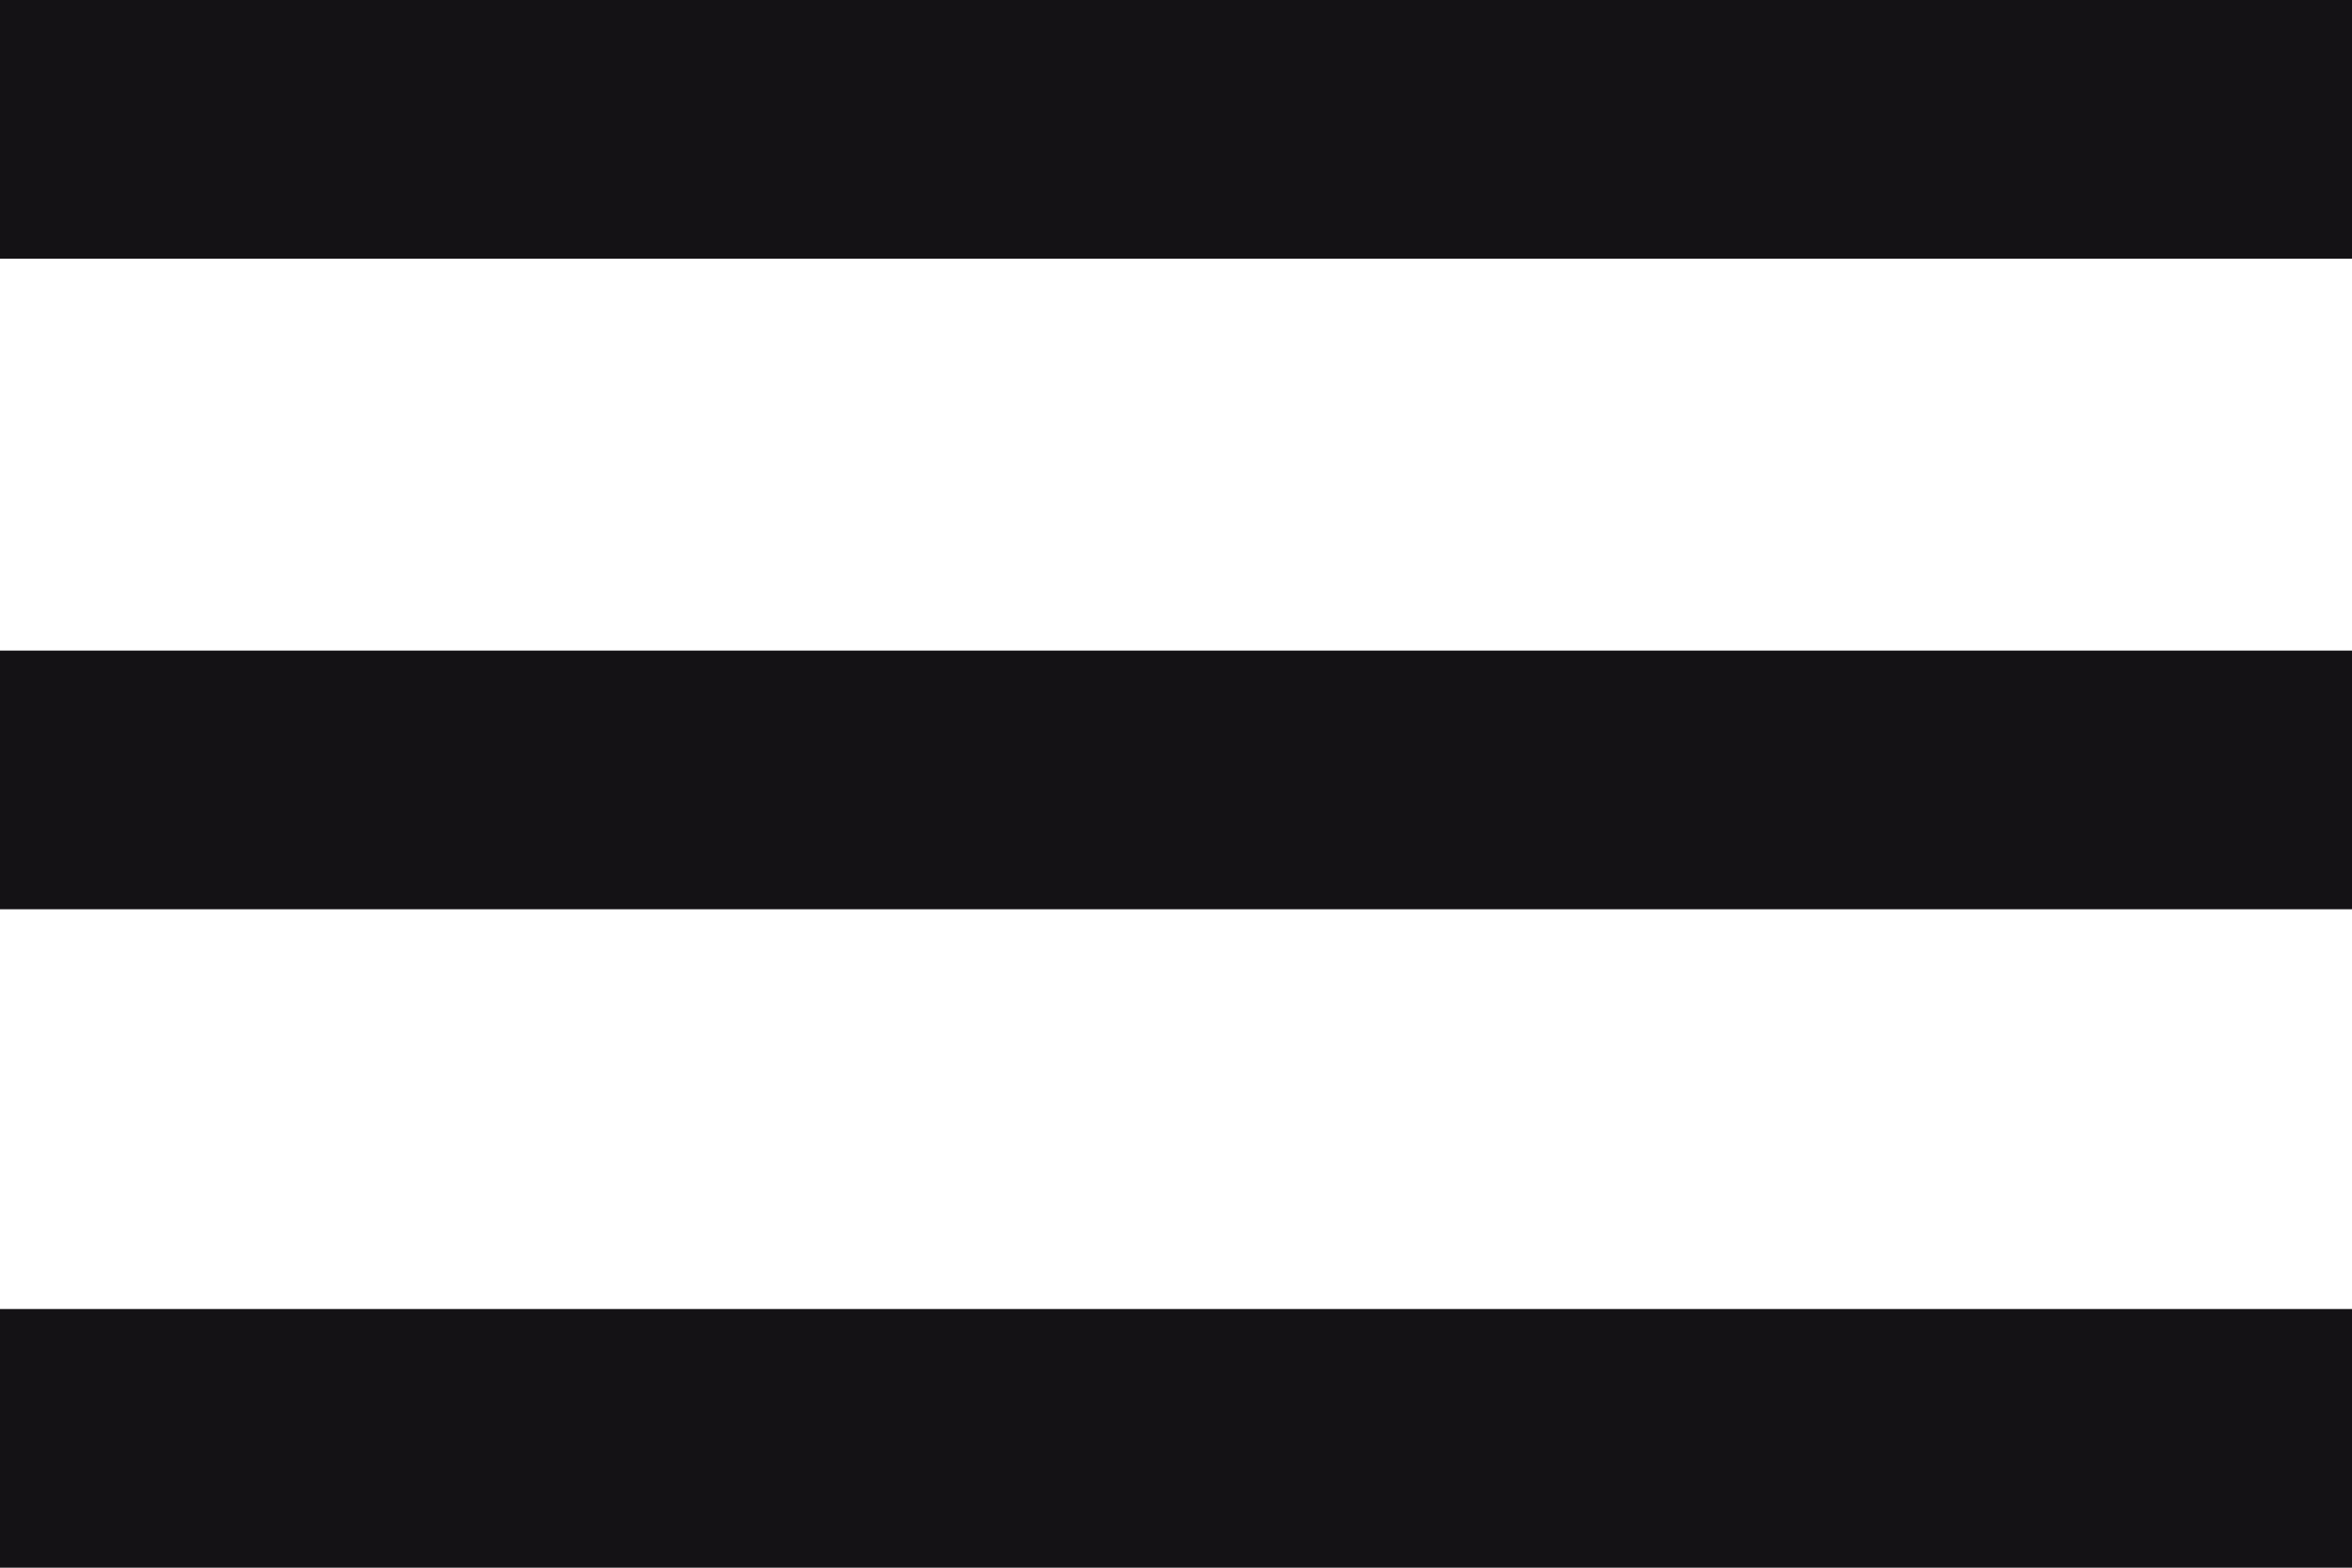
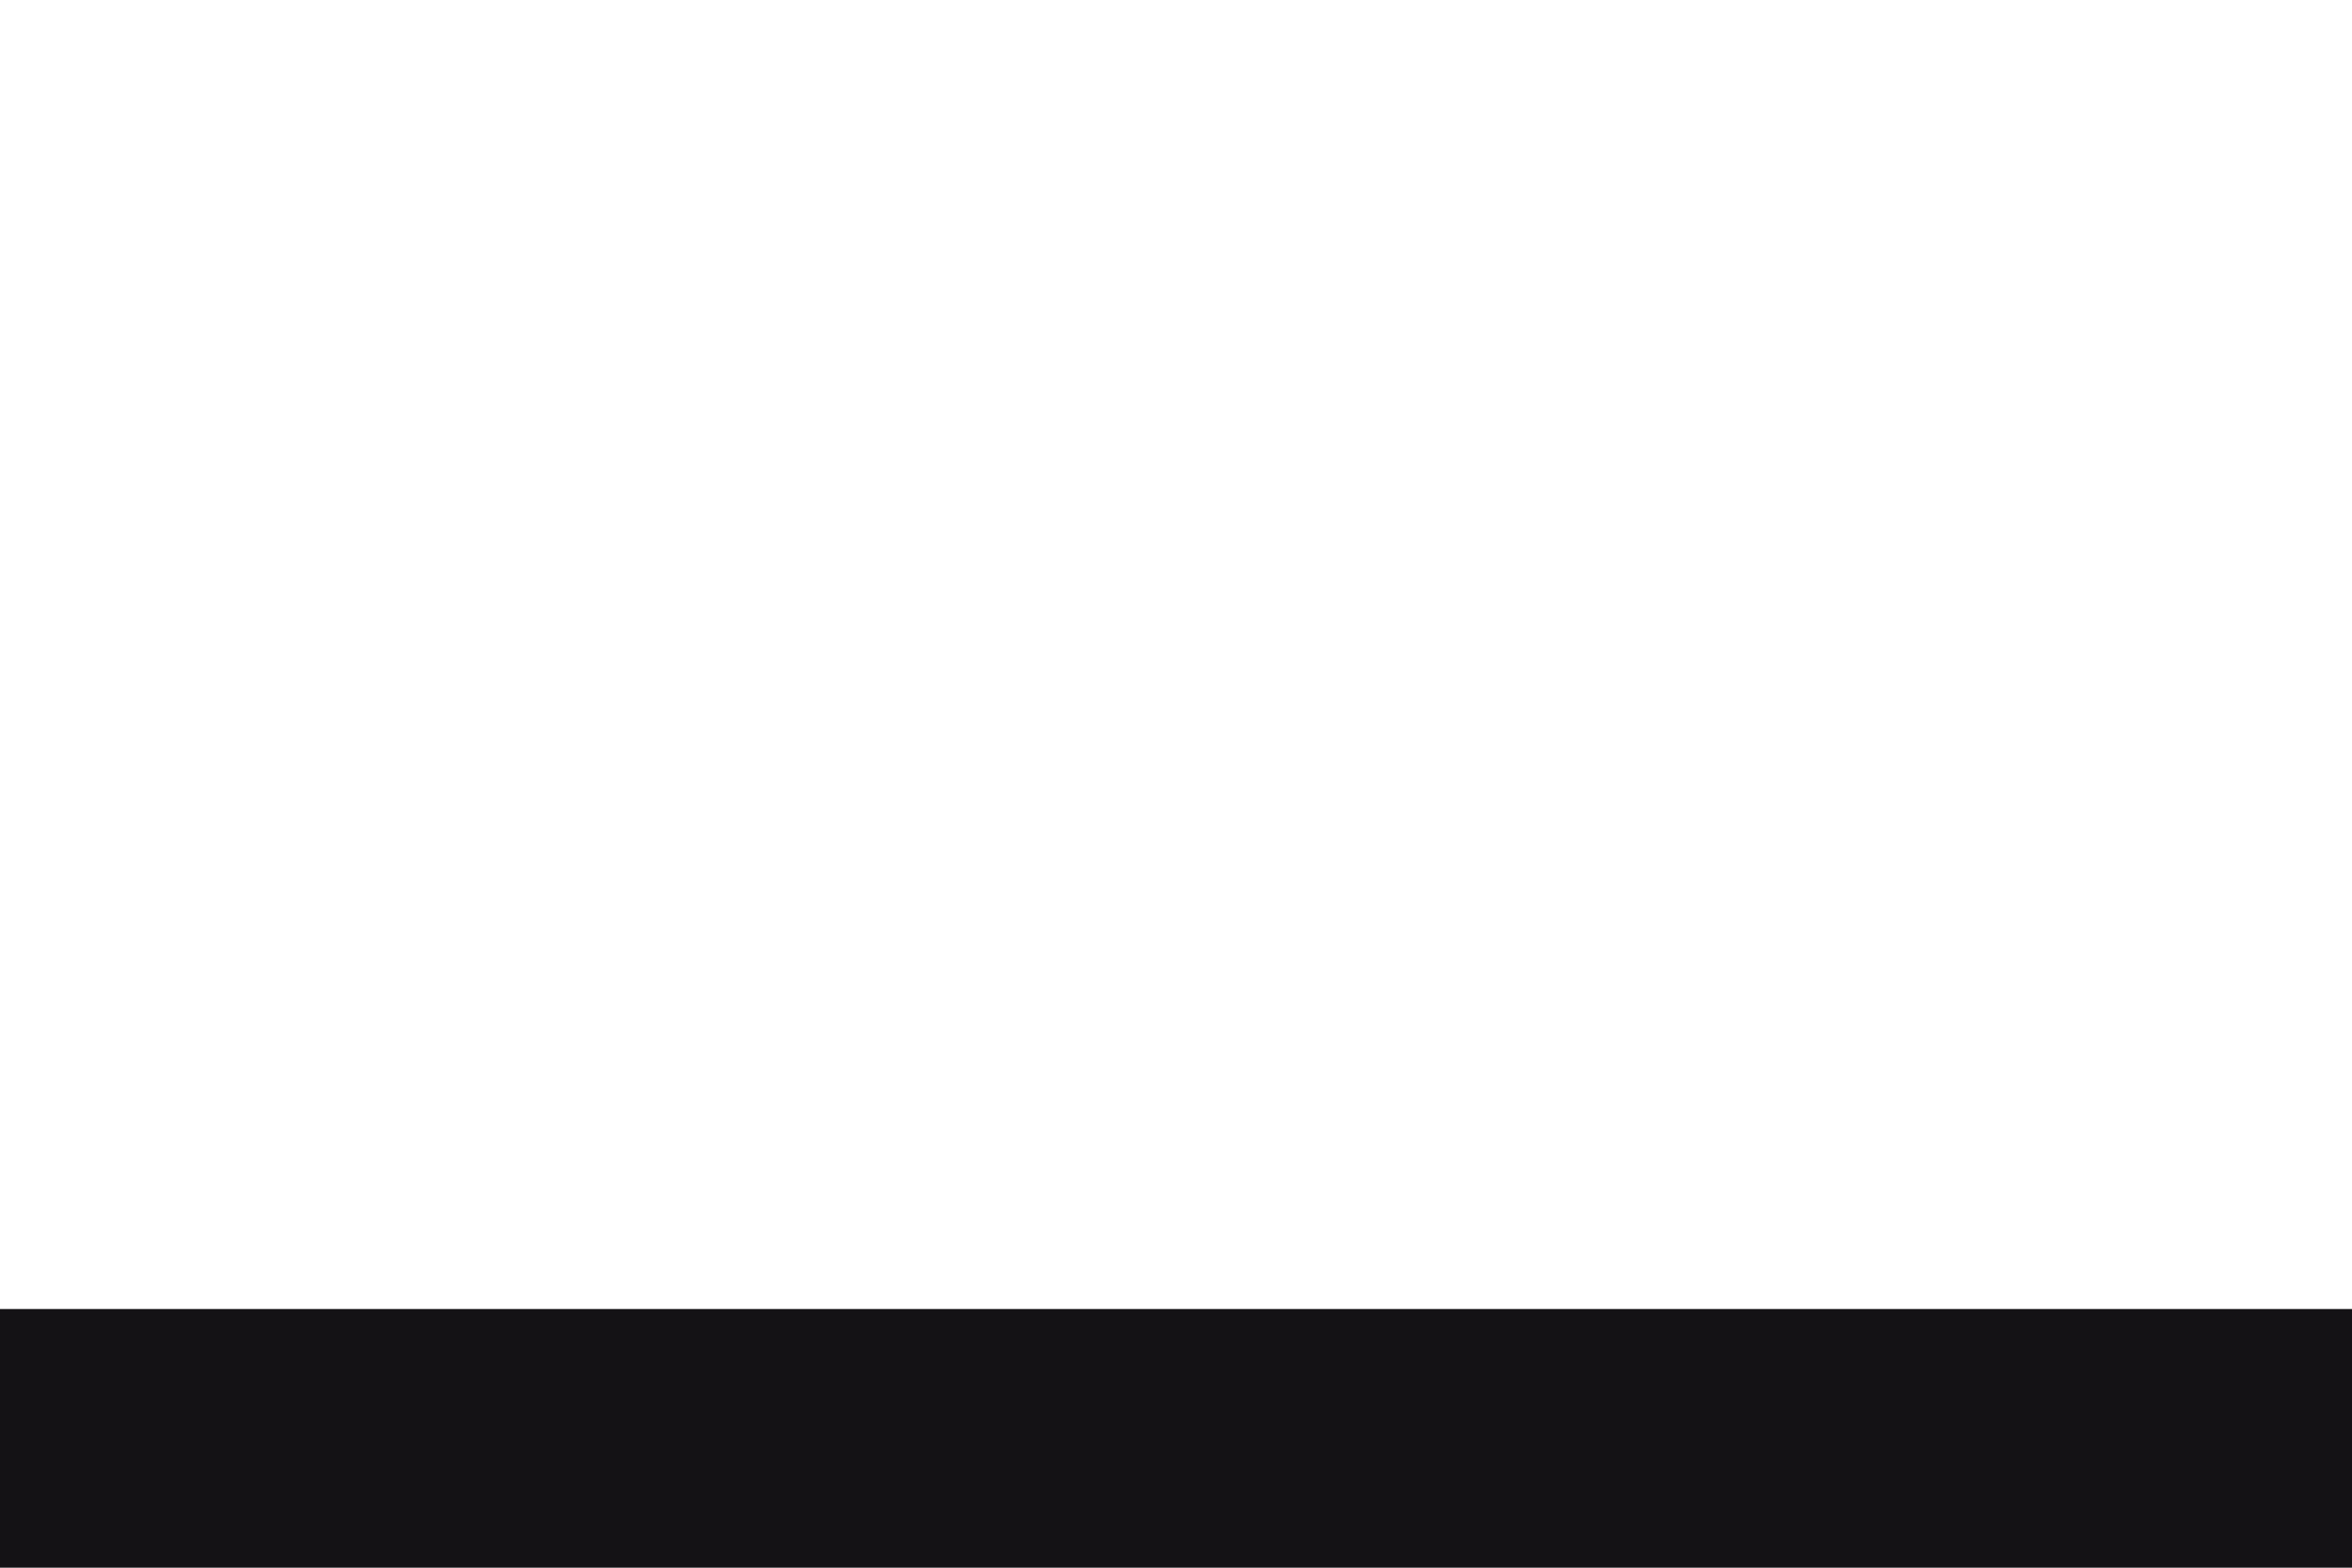
<svg xmlns="http://www.w3.org/2000/svg" version="1.1" id="Calque_1" x="0px" y="0px" viewBox="0 0 30 20" style="enable-background:new 0 0 30 20;" xml:space="preserve">
  <style type="text/css">
	.st0{fill:#141215;}
</style>
  <g>
    <g>
      <g>
        <rect y="16.7" class="st0" width="30" height="3.3" />
-         <rect y="8.3" class="st0" width="30" height="3.3" />
-         <rect class="st0" width="30" height="3.3" />
      </g>
    </g>
  </g>
</svg>